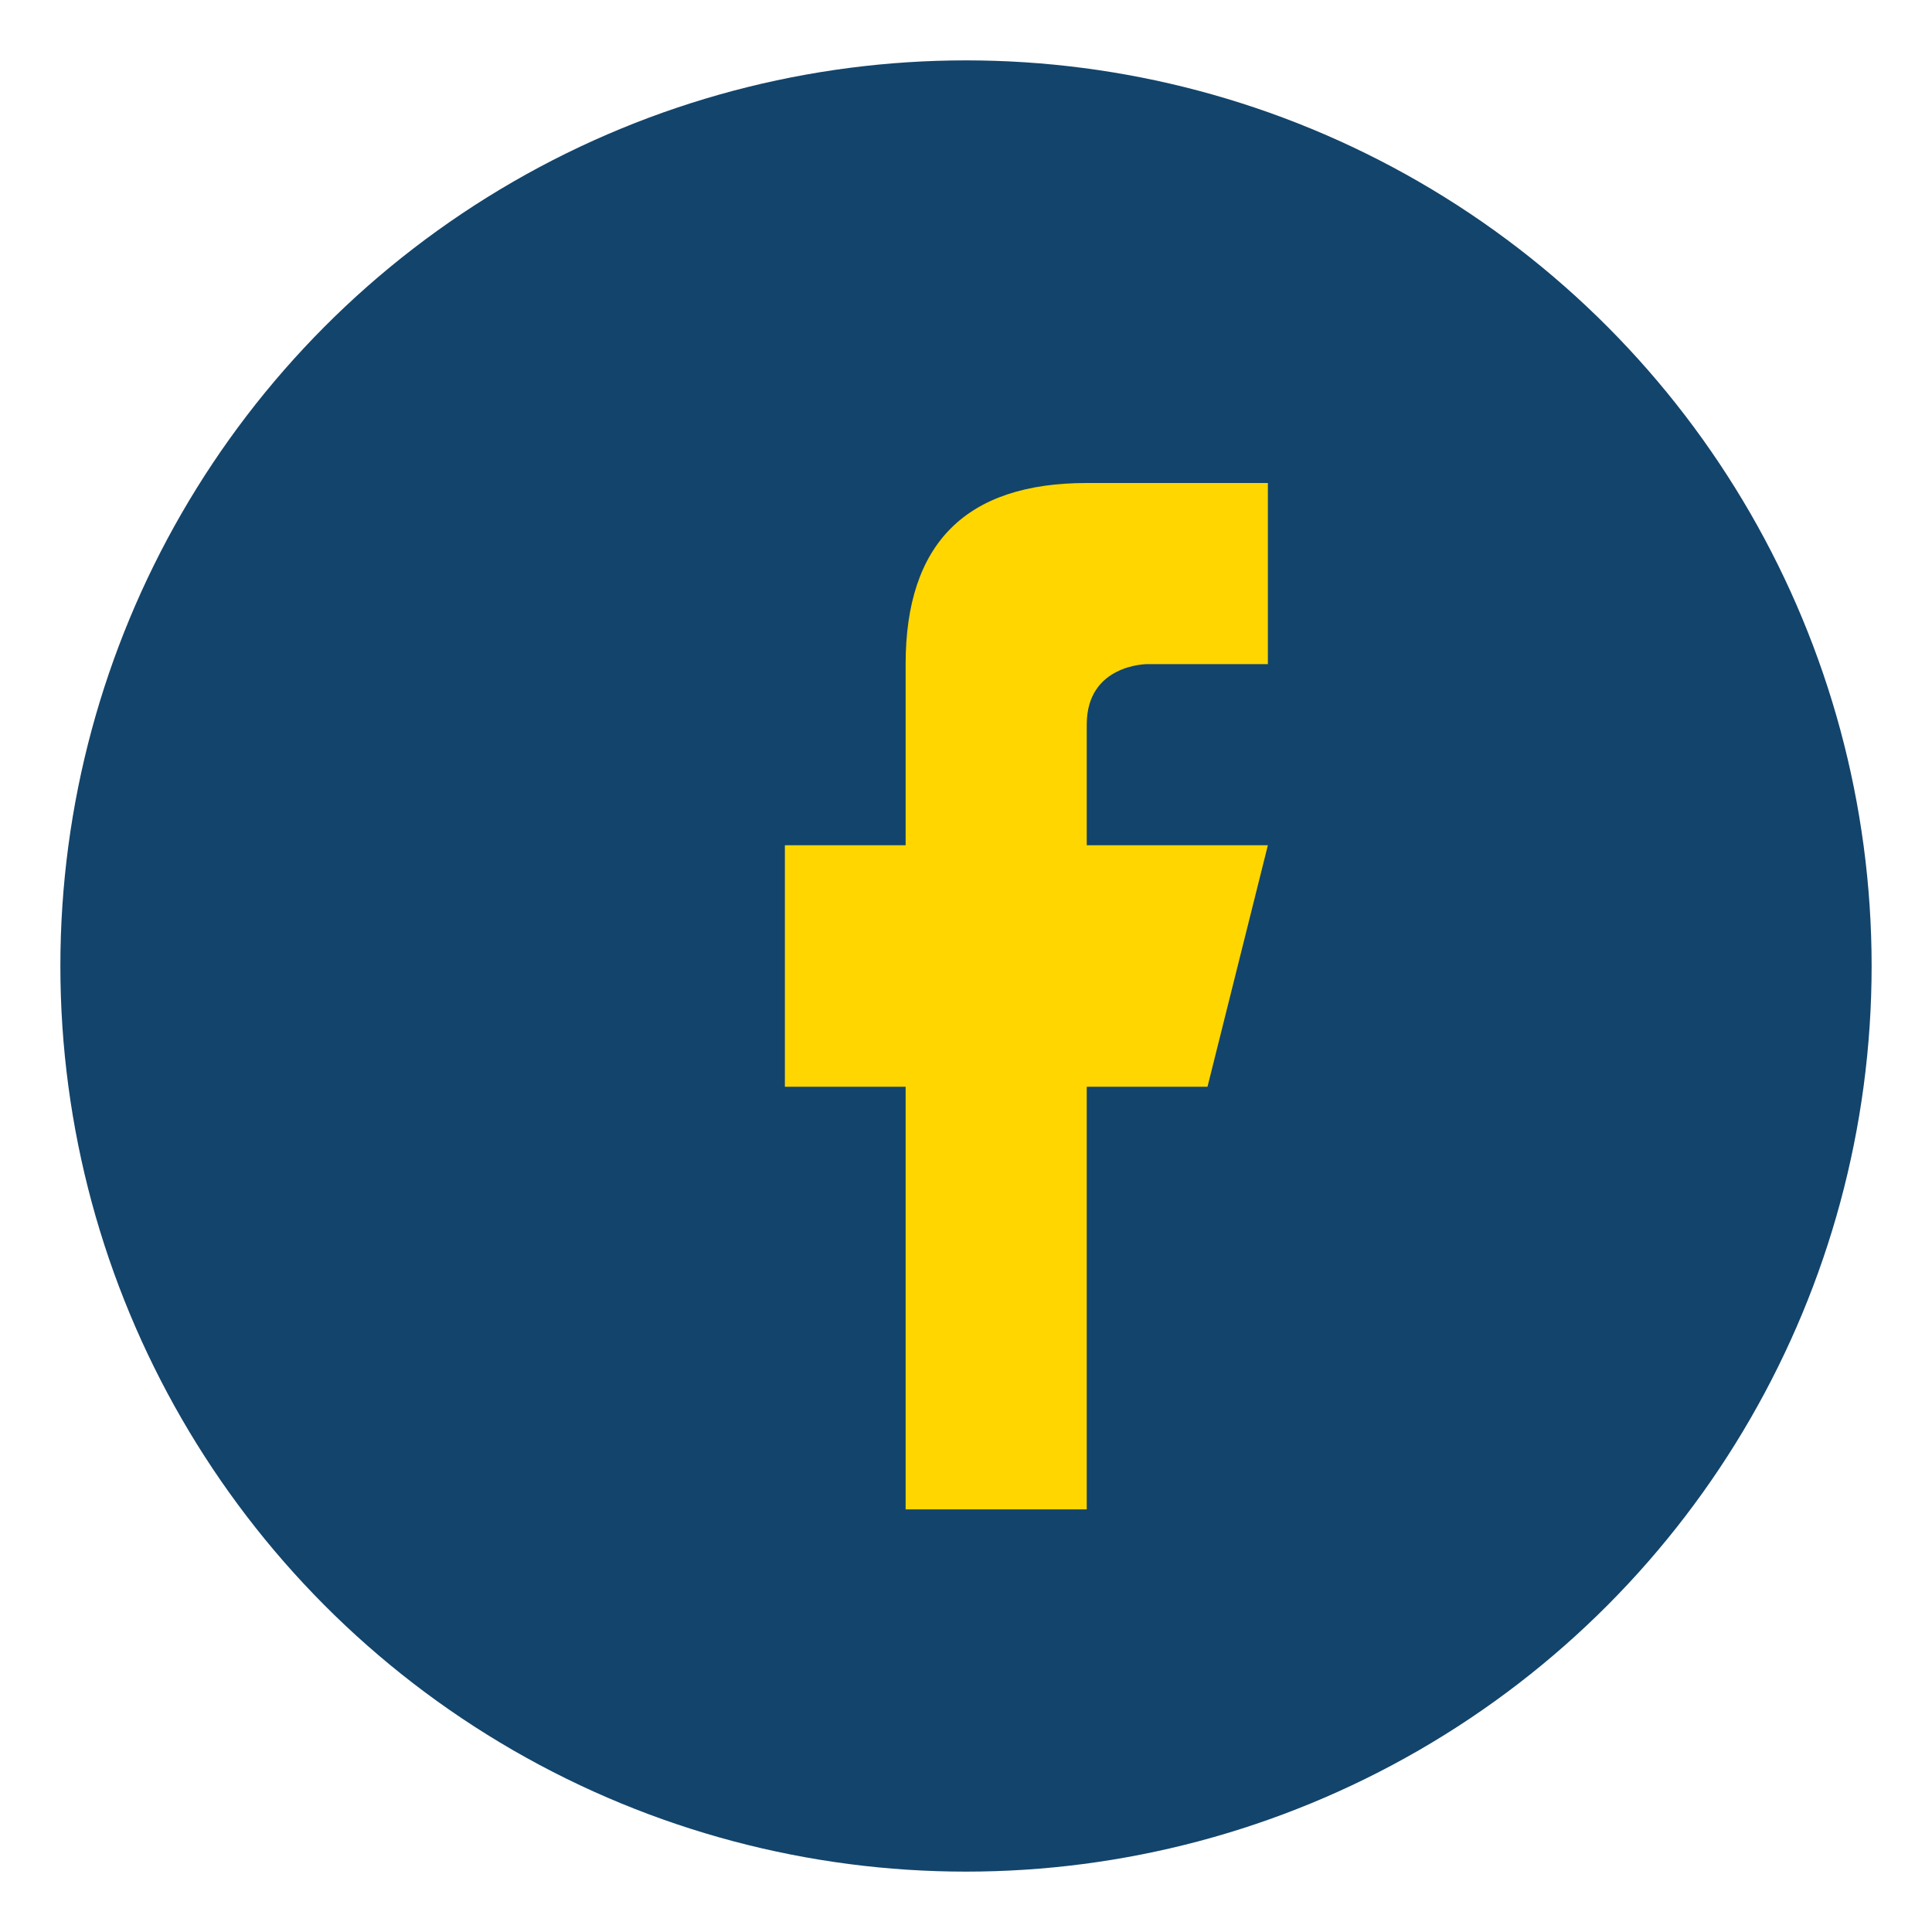
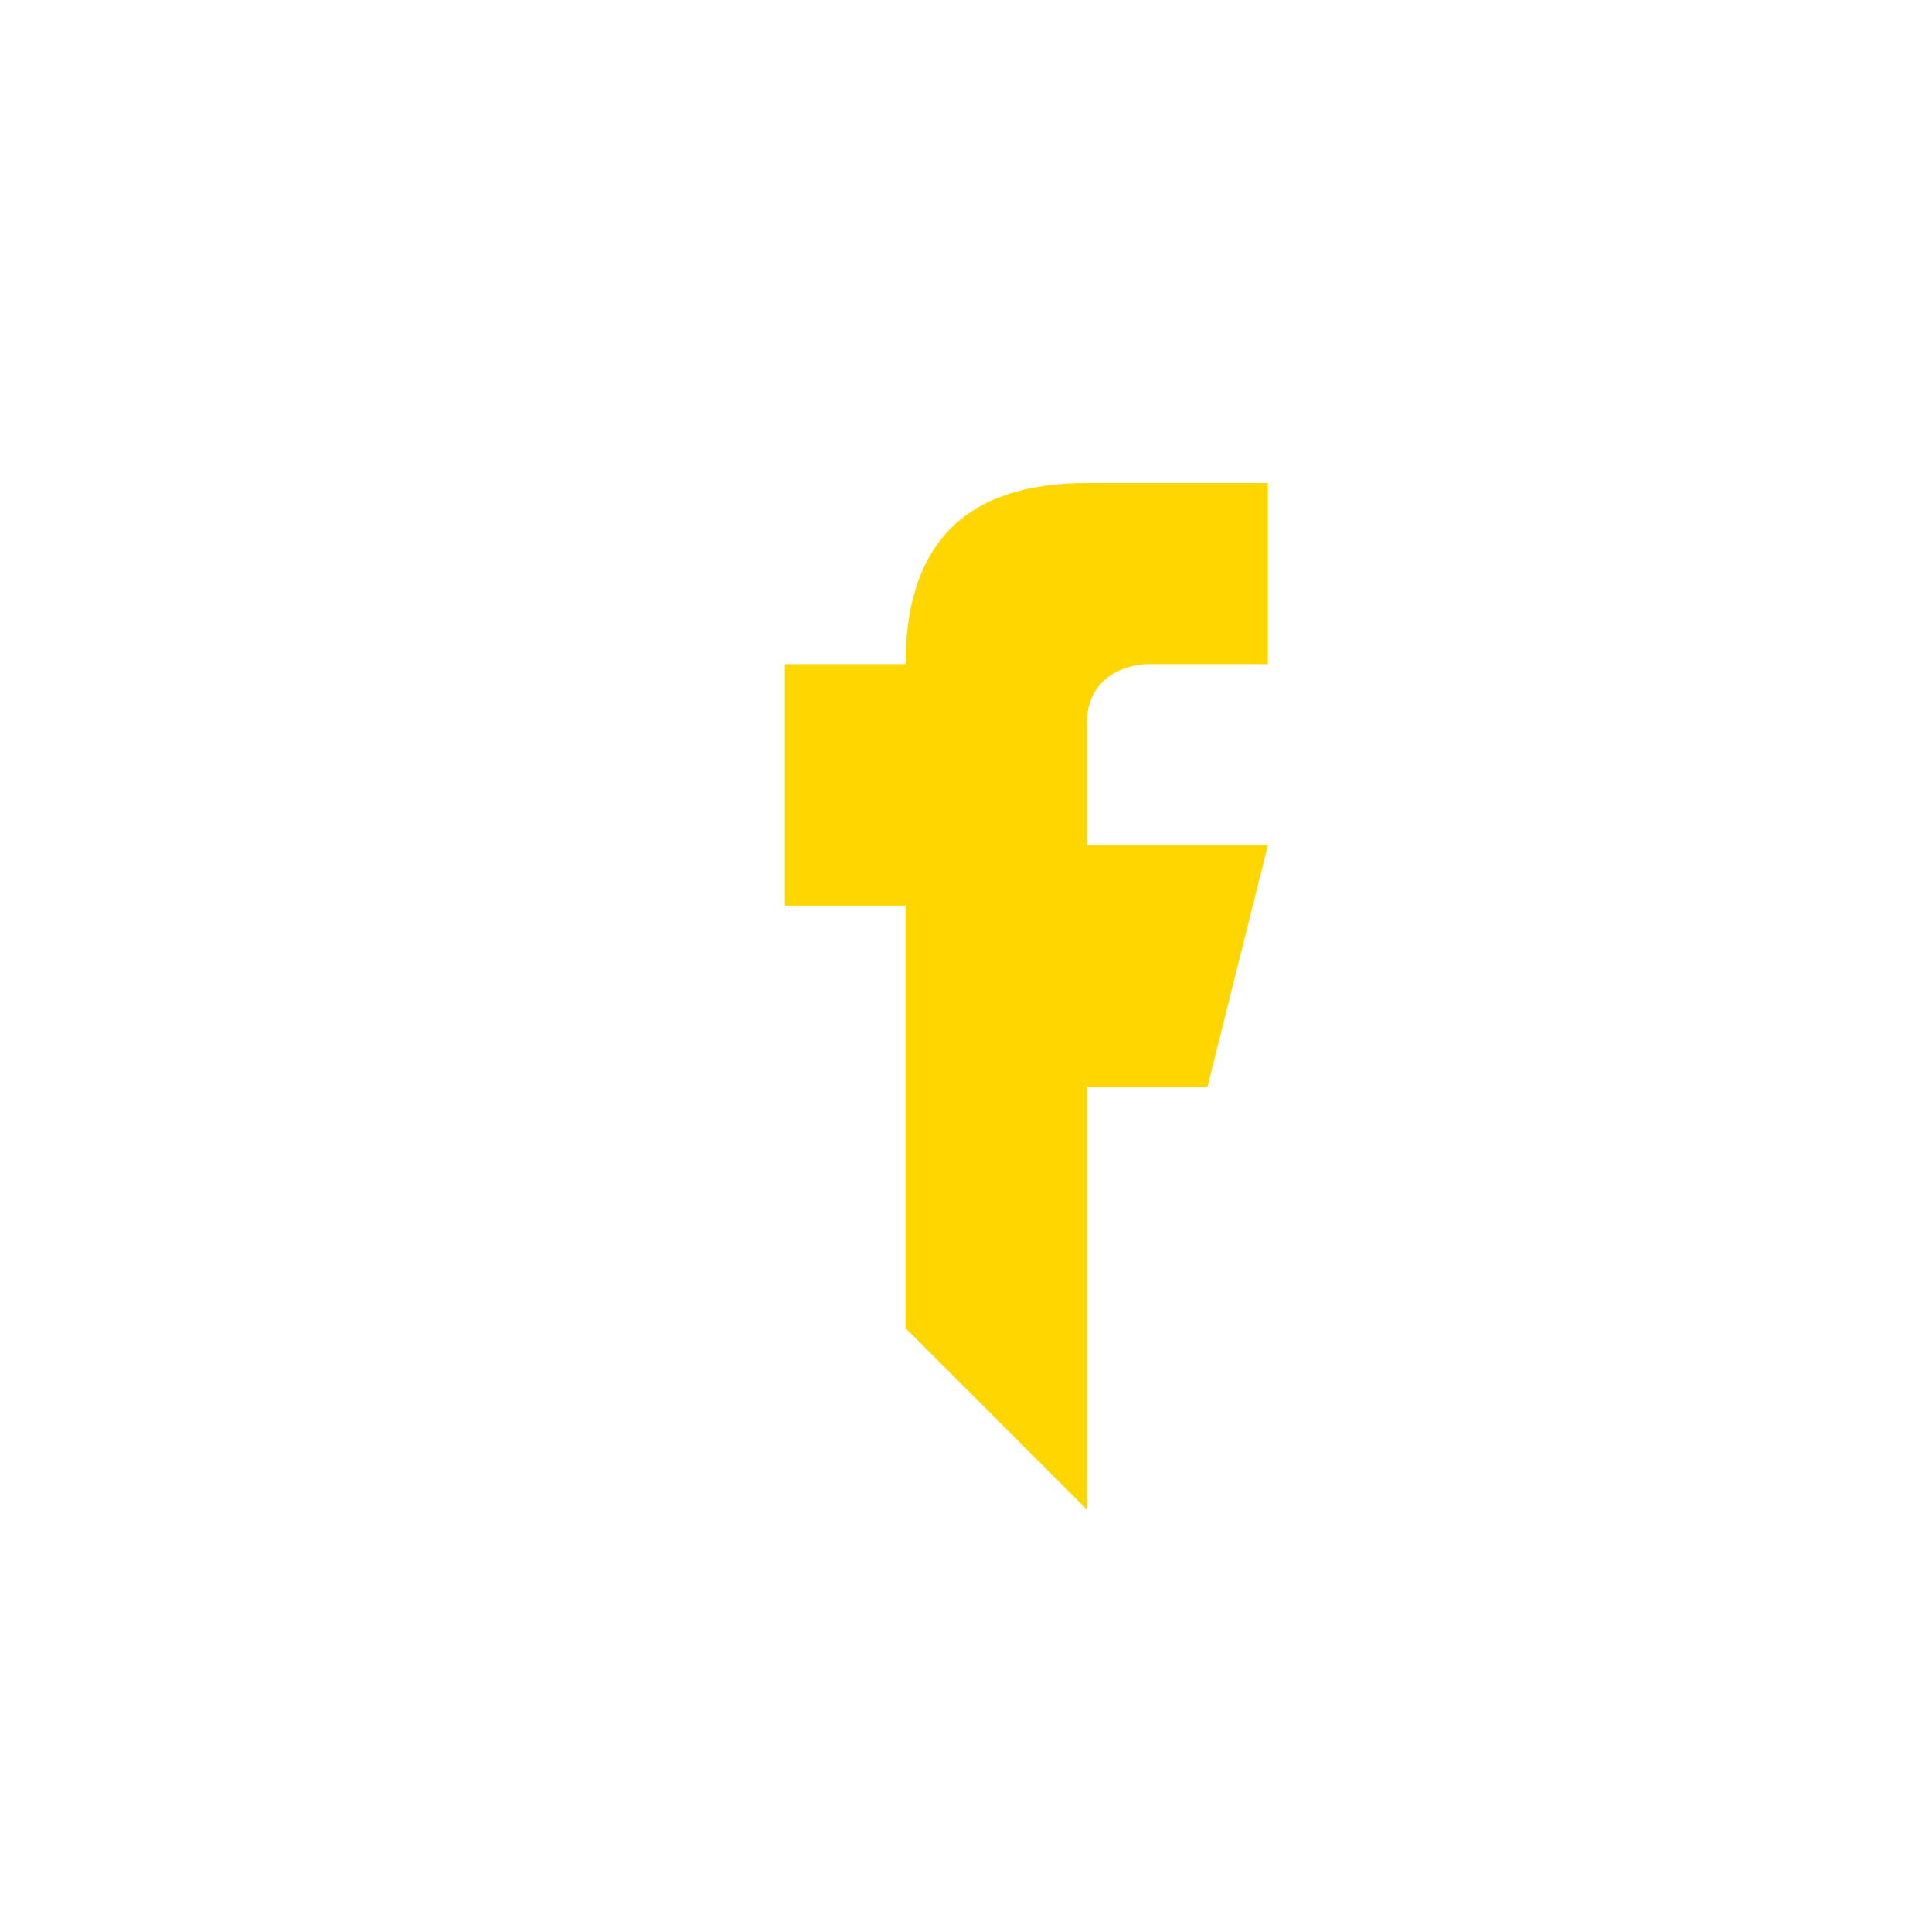
<svg xmlns="http://www.w3.org/2000/svg" width="32" height="32" viewBox="0 0 32 32">
-   <circle cx="16" cy="16" r="15" fill="#13446b" />
-   <path d="M18 25v-7h2l1-4h-3v-2c0-1 1-1 1-1h2V8h-3c-2 0-3 1-3 3v3h-2v4h2v7z" fill="#ffd600" />
+   <path d="M18 25v-7h2l1-4h-3v-2c0-1 1-1 1-1h2V8h-3c-2 0-3 1-3 3h-2v4h2v7z" fill="#ffd600" />
</svg>